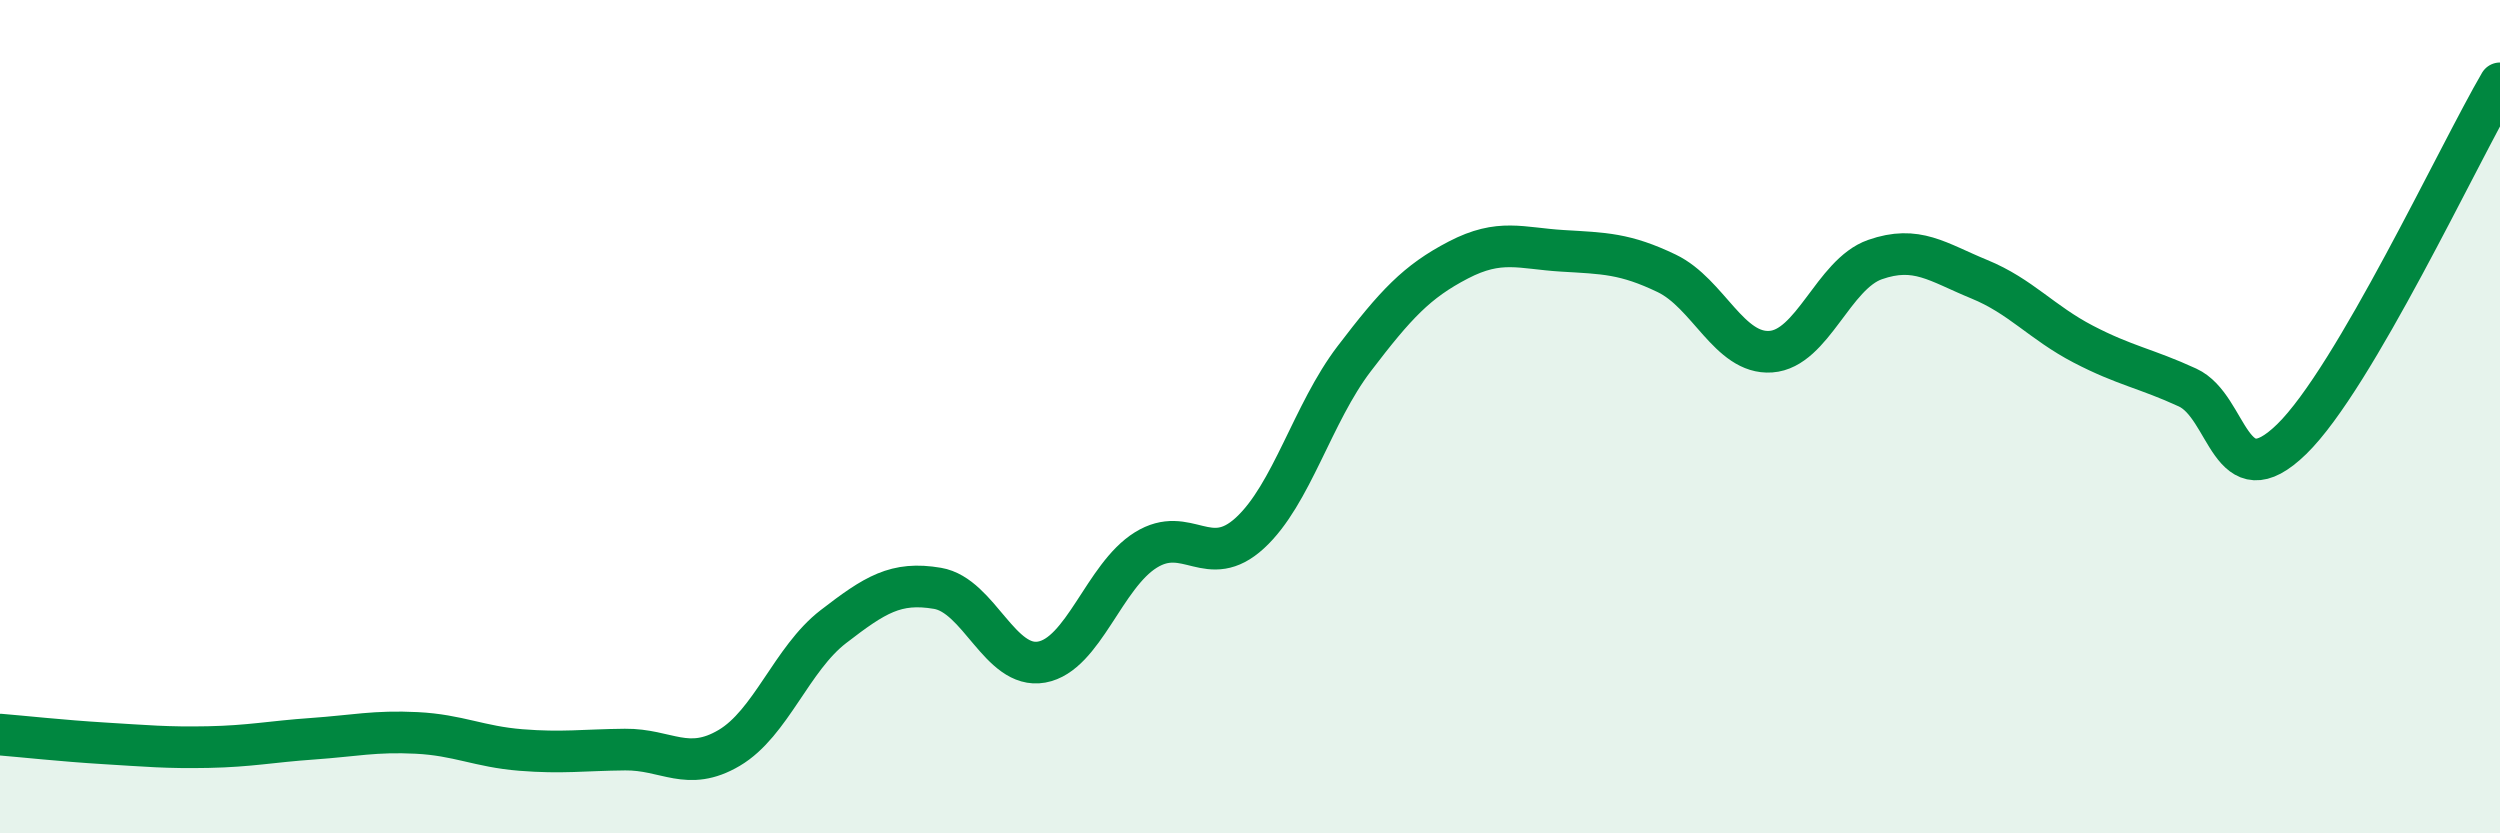
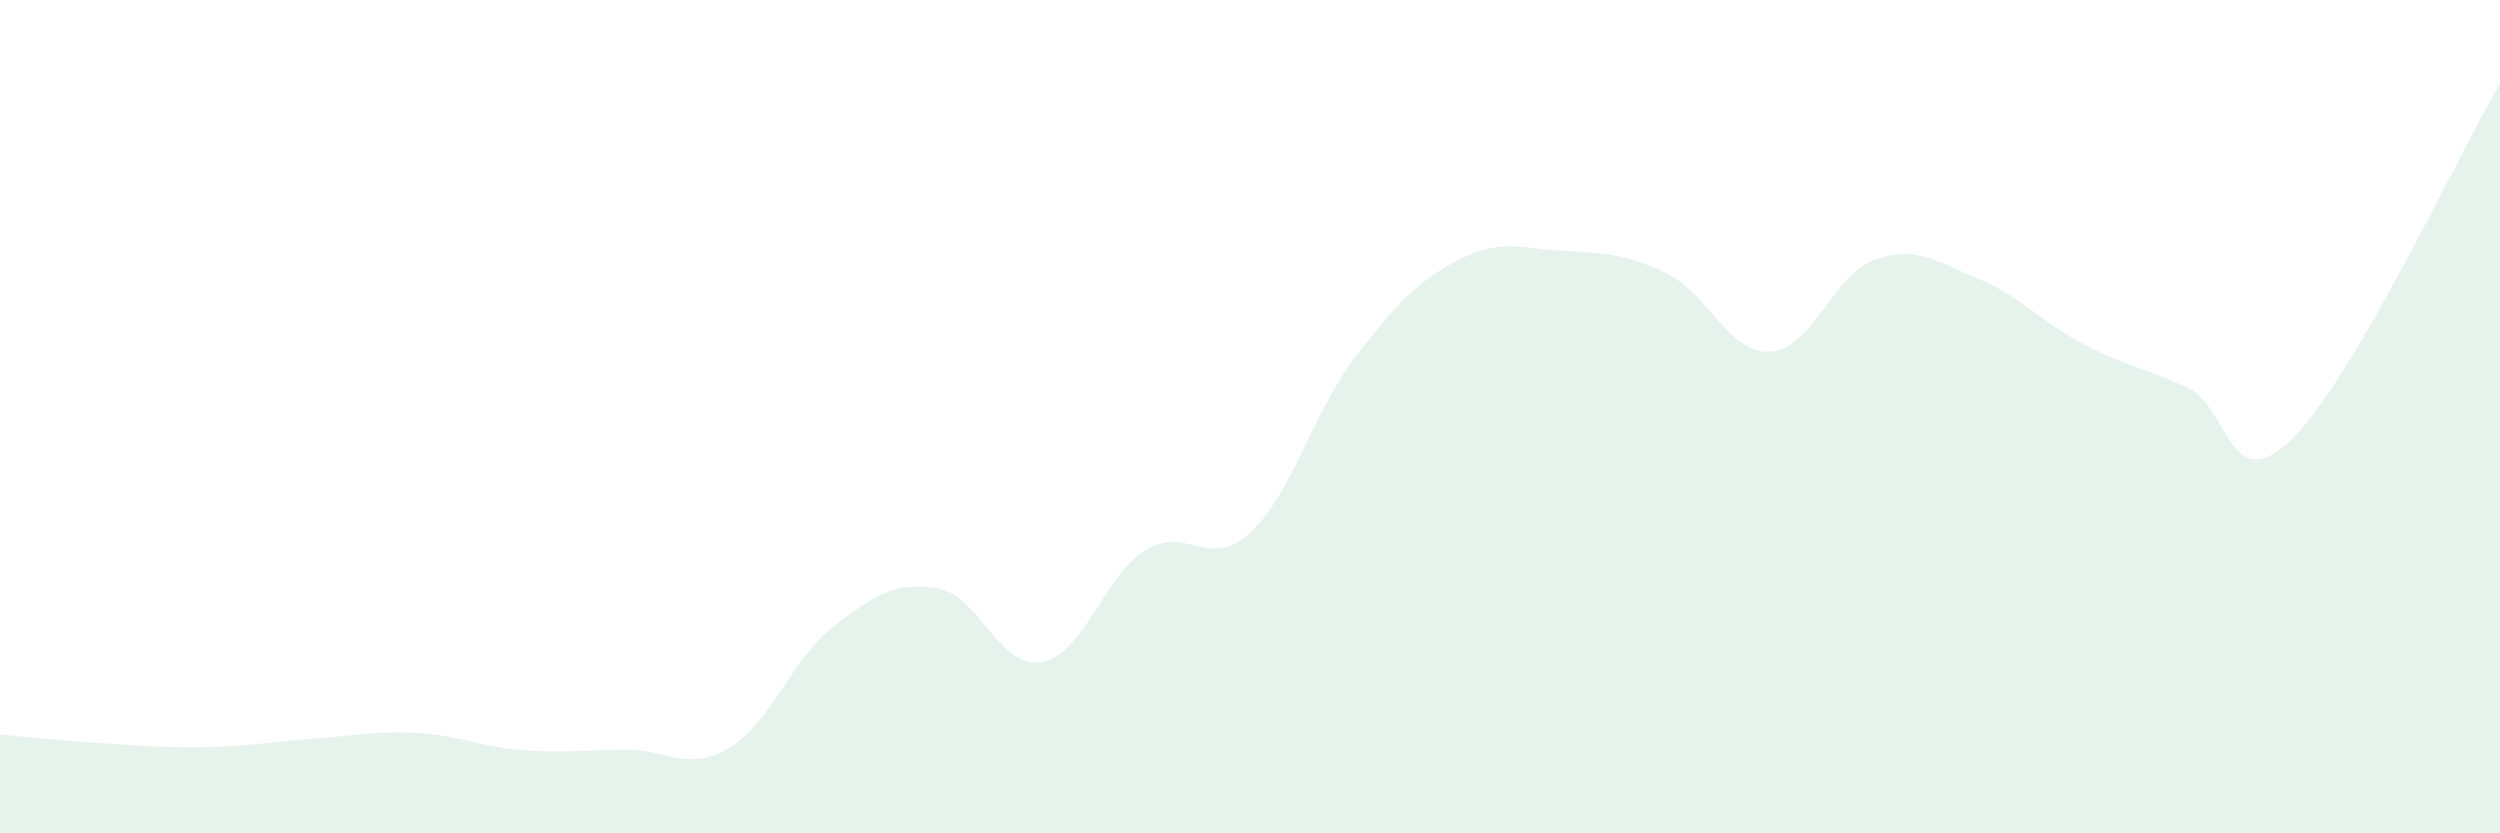
<svg xmlns="http://www.w3.org/2000/svg" width="60" height="20" viewBox="0 0 60 20">
  <path d="M 0,17.63 C 0.5,17.67 1.5,17.78 2.5,17.84 C 3.5,17.9 4,17.95 5,17.93 C 6,17.91 6.5,17.8 7.5,17.73 C 8.5,17.66 9,17.54 10,17.59 C 11,17.64 11.5,17.92 12.5,18 C 13.5,18.08 14,18 15,17.99 C 16,17.98 16.5,18.54 17.5,17.95 C 18.5,17.36 19,15.81 20,15.04 C 21,14.27 21.5,13.95 22.5,14.12 C 23.5,14.29 24,16.07 25,15.89 C 26,15.71 26.5,13.82 27.5,13.2 C 28.5,12.58 29,13.71 30,12.79 C 31,11.87 31.5,9.92 32.5,8.61 C 33.5,7.3 34,6.76 35,6.24 C 36,5.72 36.5,5.96 37.5,6.02 C 38.5,6.08 39,6.08 40,6.56 C 41,7.04 41.5,8.51 42.5,8.44 C 43.5,8.37 44,6.58 45,6.23 C 46,5.88 46.5,6.29 47.5,6.7 C 48.5,7.11 49,7.74 50,8.26 C 51,8.78 51.5,8.84 52.5,9.3 C 53.5,9.76 53.5,12 55,10.54 C 56.5,9.08 59,3.71 60,2L60 20L0 20Z" fill="#008740" opacity="0.1" stroke-linecap="round" stroke-linejoin="round" />
-   <path d="M 0,17.63 C 0.5,17.67 1.5,17.78 2.5,17.84 C 3.5,17.9 4,17.95 5,17.93 C 6,17.91 6.5,17.8 7.5,17.73 C 8.5,17.66 9,17.54 10,17.59 C 11,17.64 11.5,17.92 12.5,18 C 13.5,18.08 14,18 15,17.99 C 16,17.98 16.5,18.54 17.5,17.95 C 18.5,17.36 19,15.81 20,15.04 C 21,14.27 21.5,13.95 22.5,14.12 C 23.5,14.29 24,16.07 25,15.89 C 26,15.71 26.5,13.82 27.5,13.2 C 28.5,12.58 29,13.71 30,12.79 C 31,11.87 31.5,9.92 32.5,8.61 C 33.5,7.3 34,6.76 35,6.24 C 36,5.72 36.5,5.96 37.5,6.02 C 38.5,6.08 39,6.08 40,6.56 C 41,7.04 41.5,8.51 42.5,8.44 C 43.5,8.37 44,6.58 45,6.23 C 46,5.88 46.5,6.29 47.5,6.7 C 48.5,7.11 49,7.74 50,8.26 C 51,8.78 51.5,8.84 52.5,9.3 C 53.5,9.76 53.5,12 55,10.54 C 56.5,9.08 59,3.71 60,2" stroke="#008740" stroke-width="1" fill="none" stroke-linecap="round" stroke-linejoin="round" />
</svg>